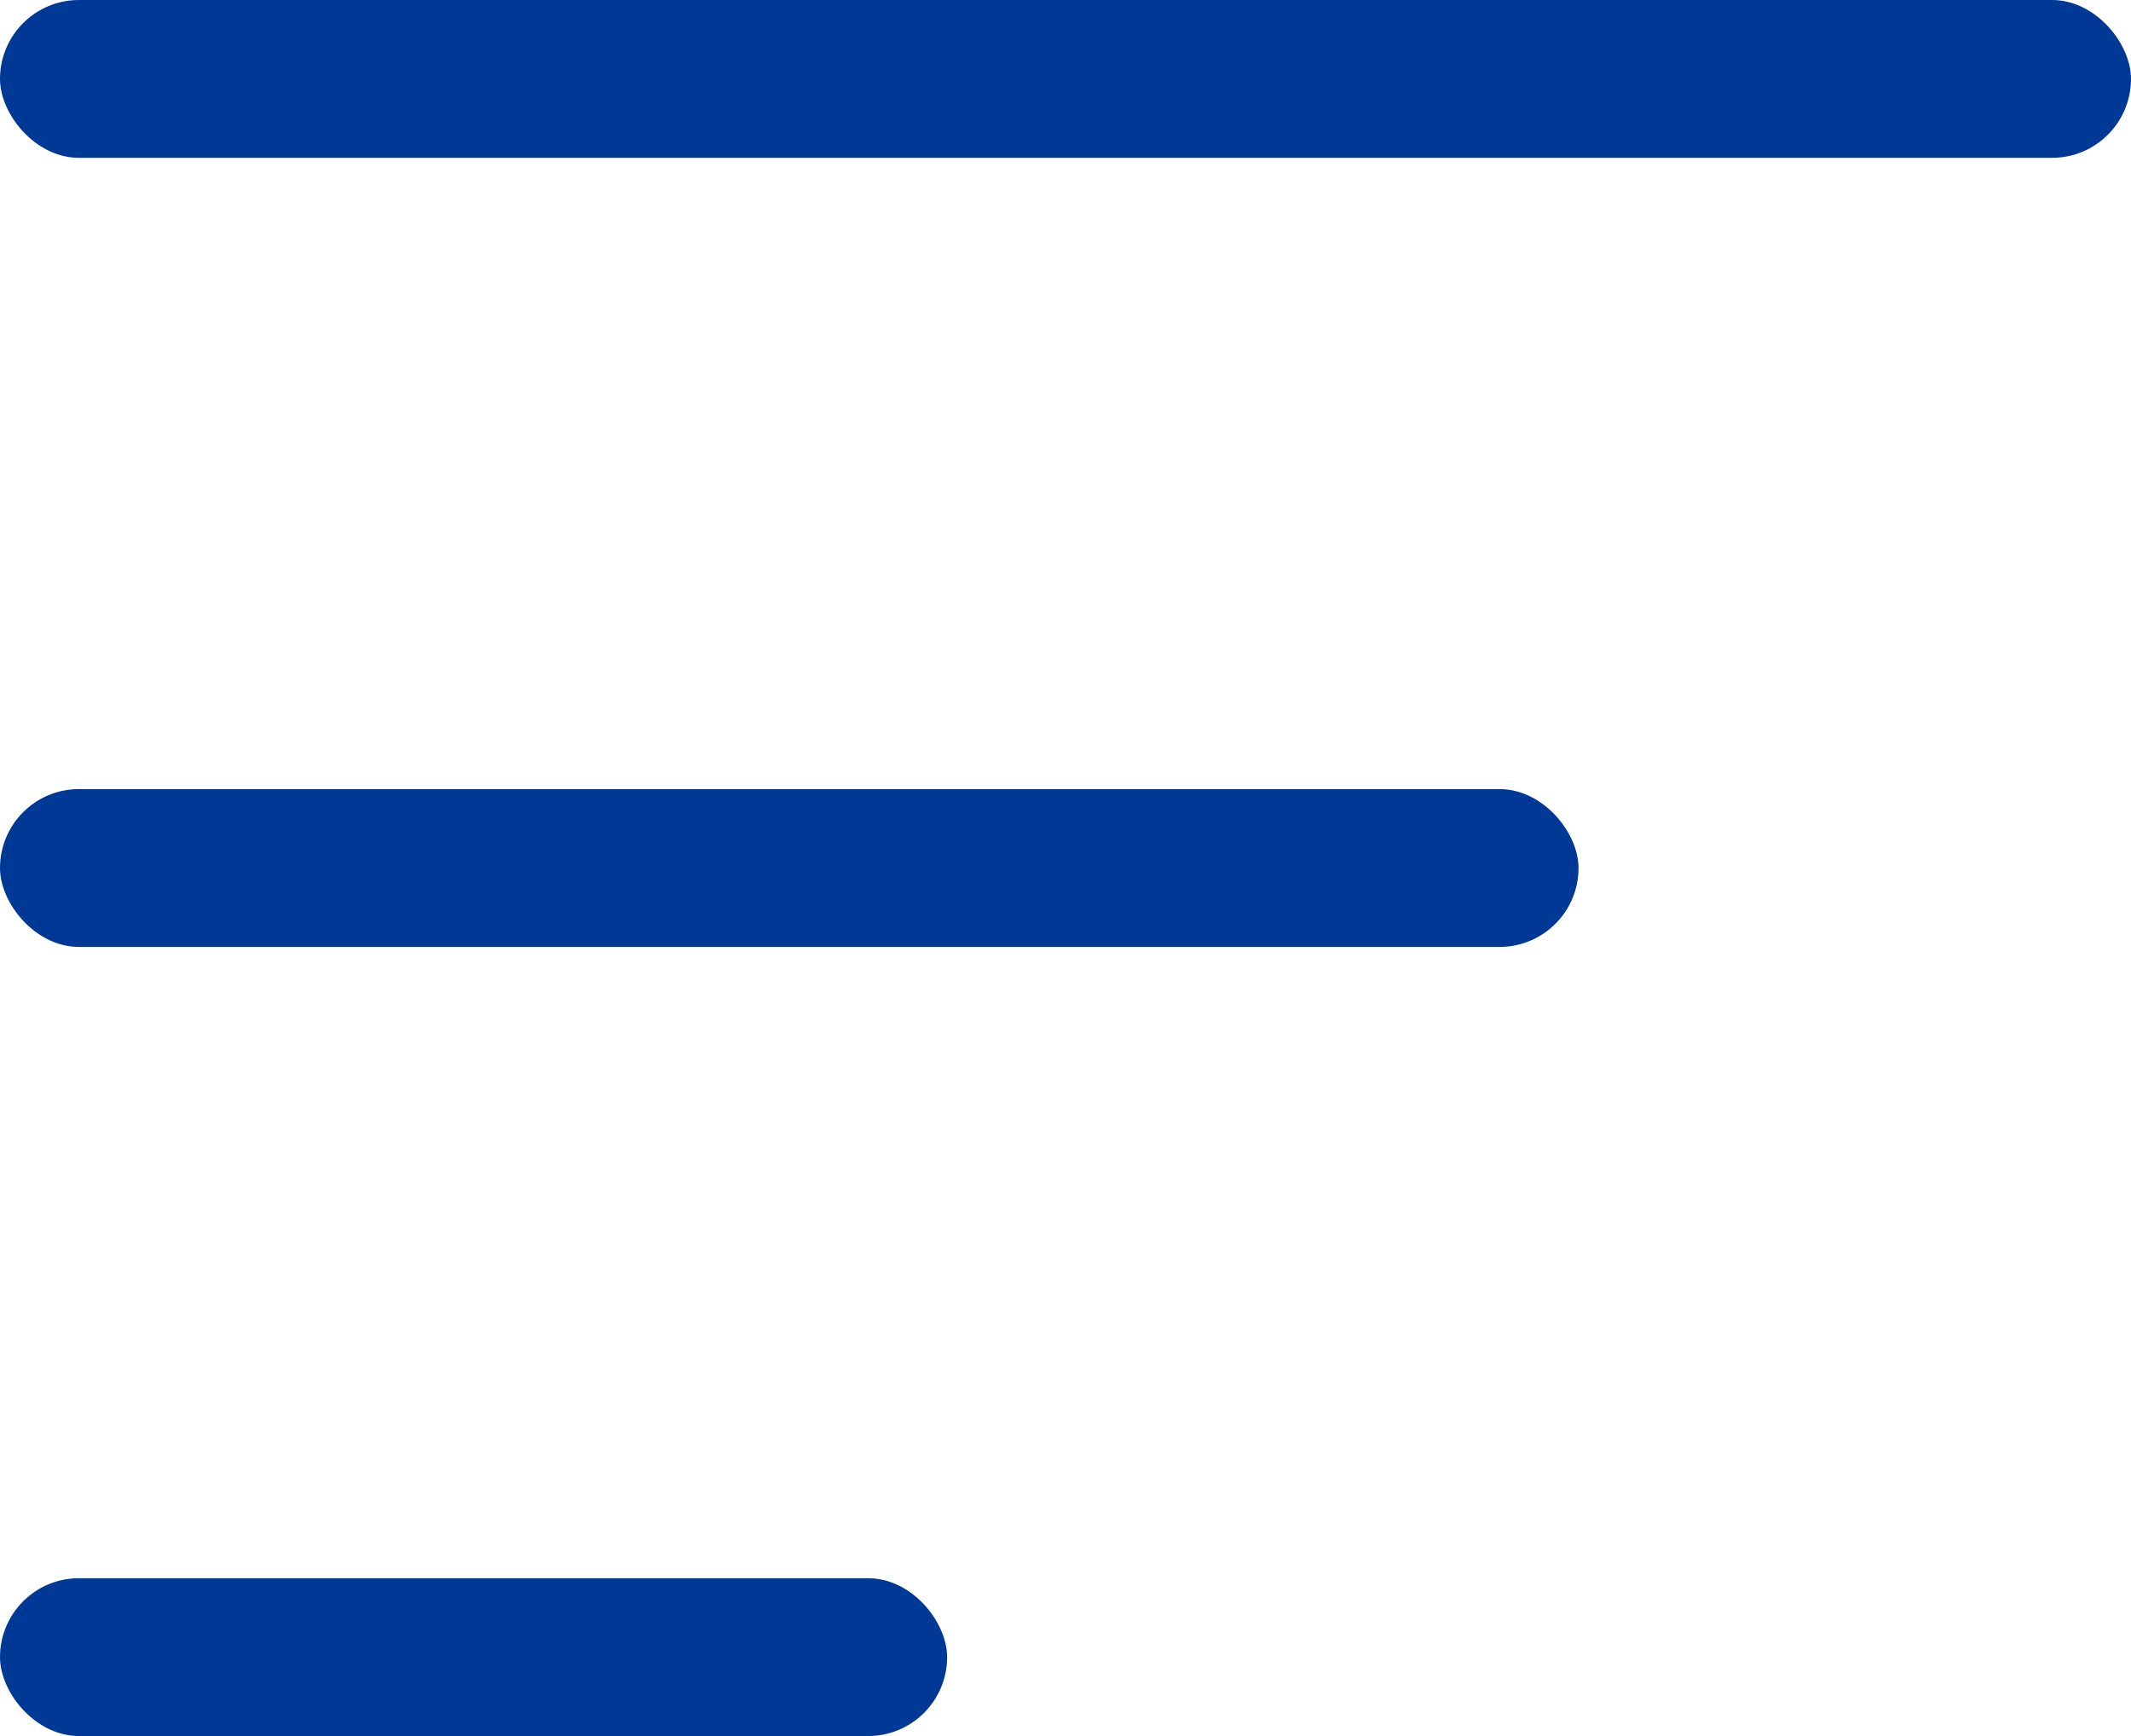
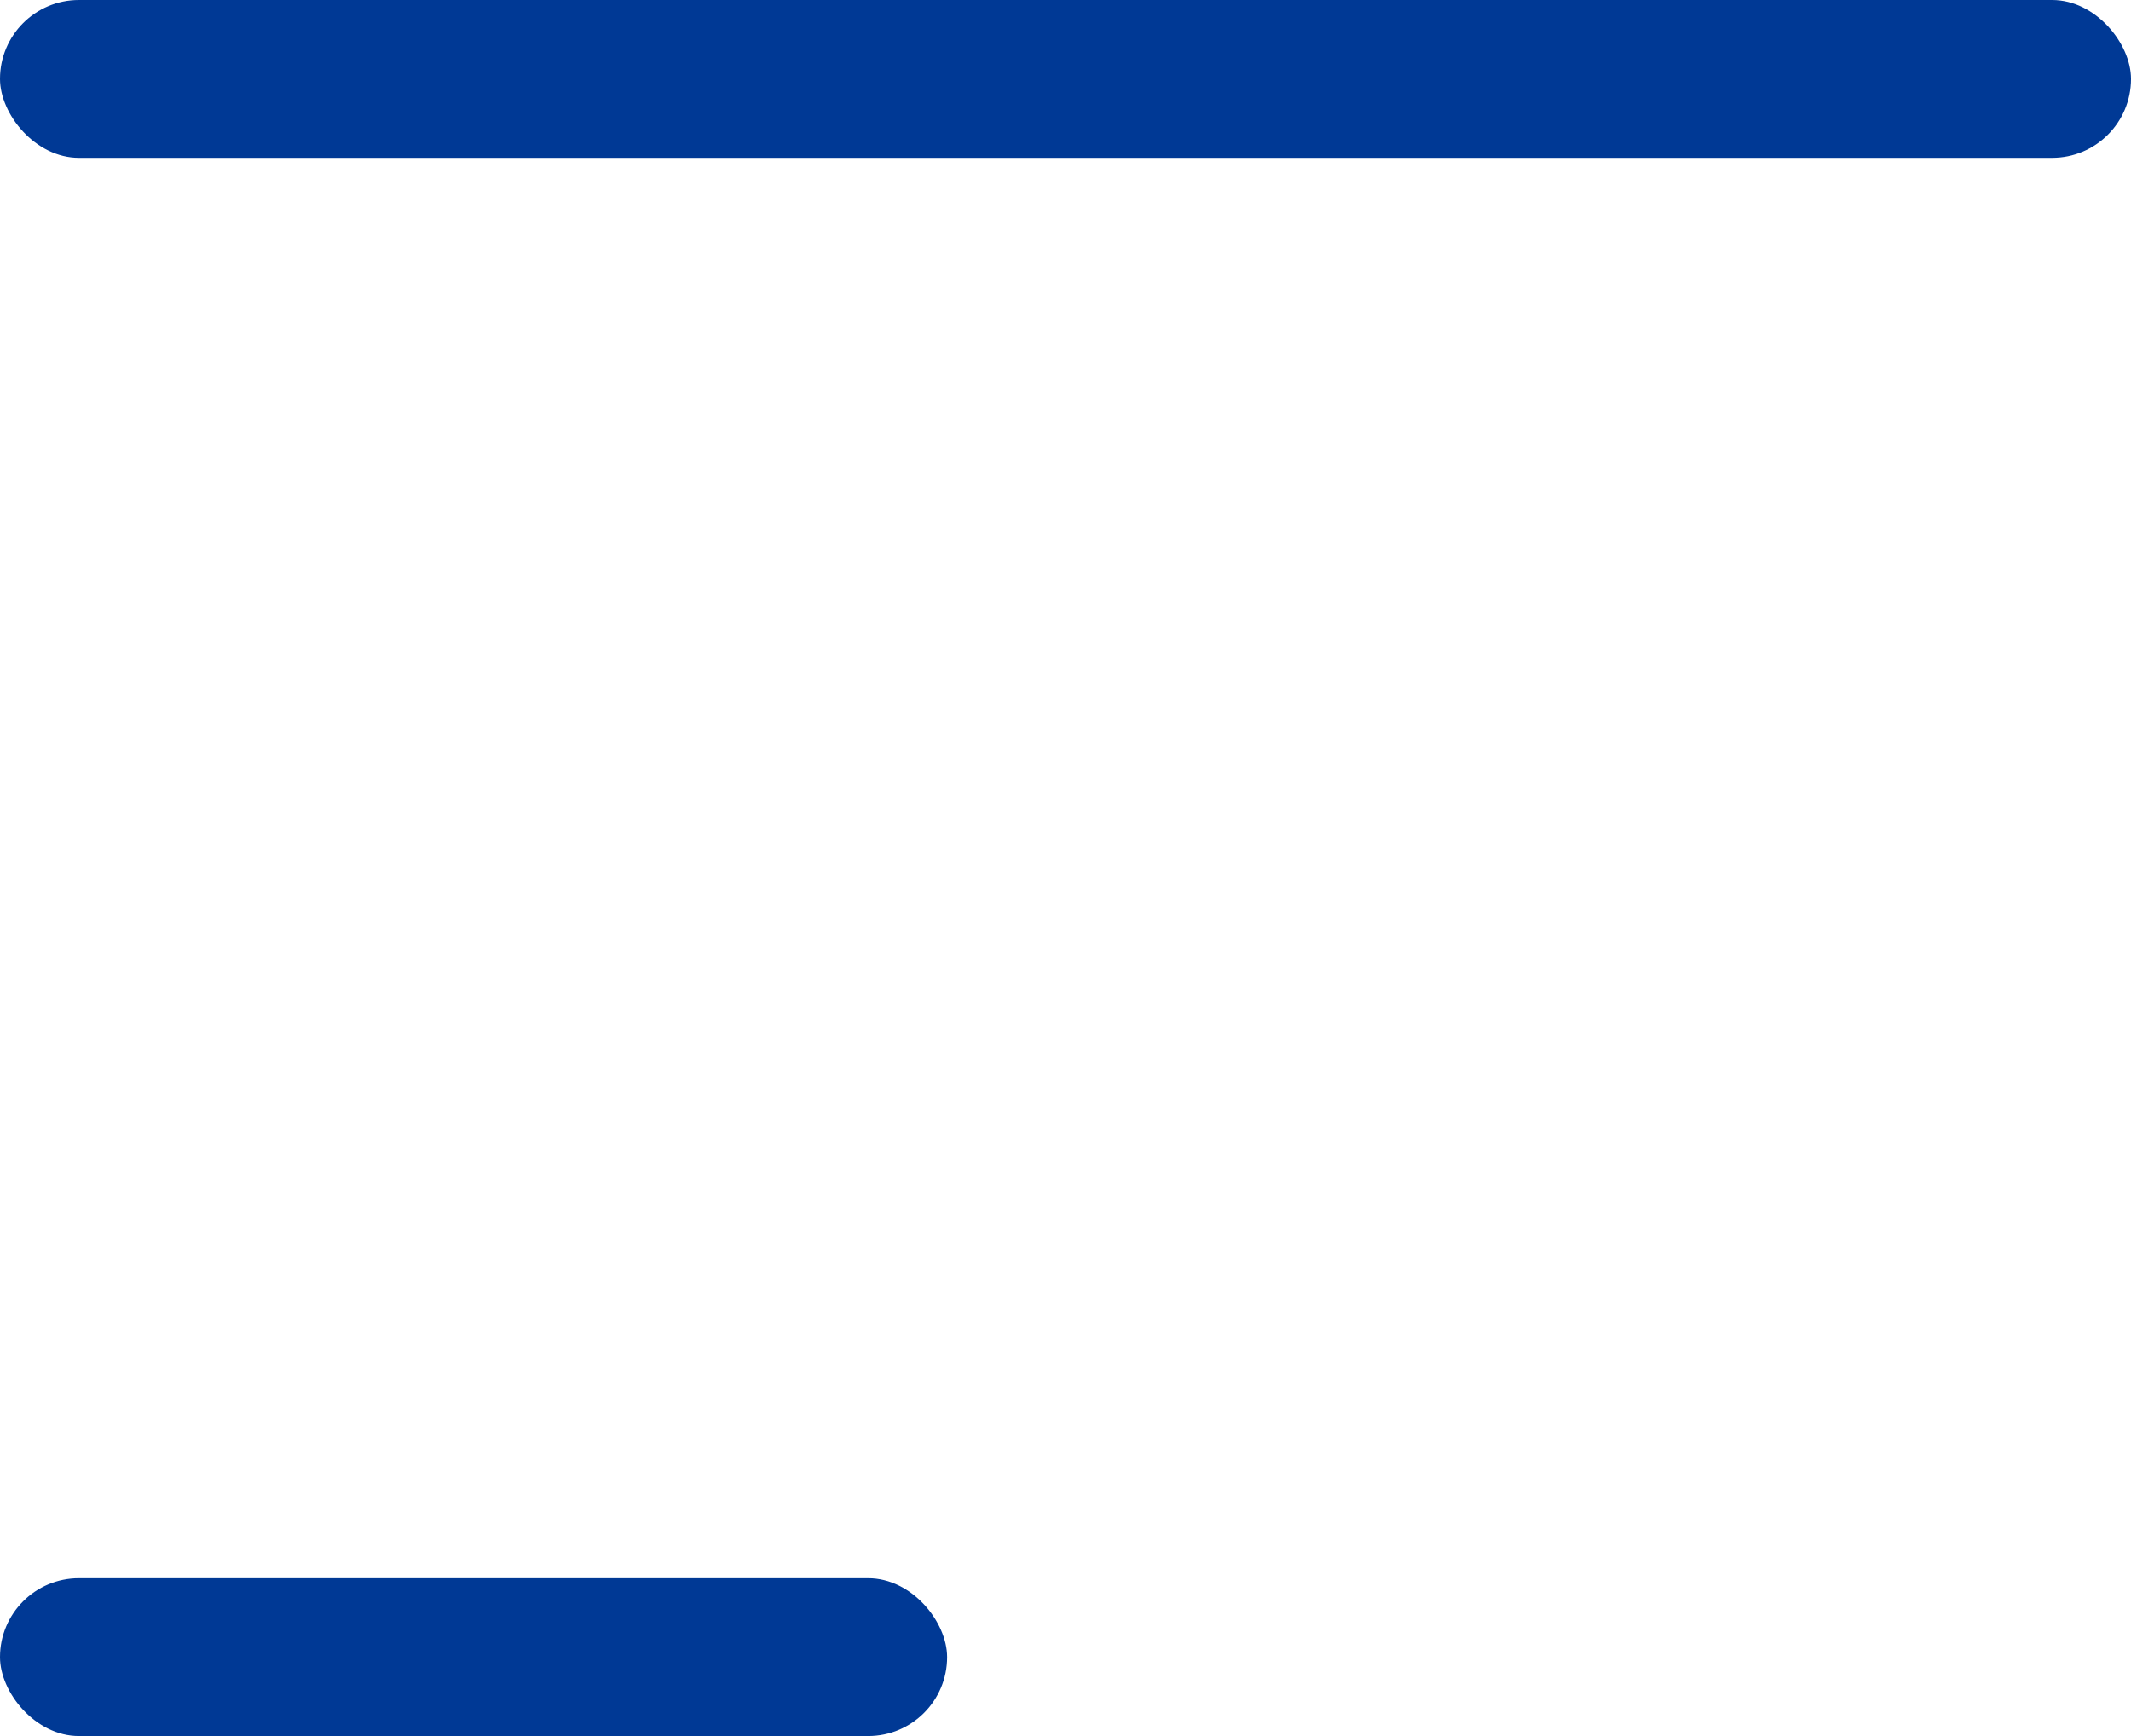
<svg xmlns="http://www.w3.org/2000/svg" width="27" height="22" viewBox="0 0 27 22">
  <g id="Group_288" data-name="Group 288" transform="translate(-10.5)">
    <rect id="Rectangle_782" data-name="Rectangle 782" width="27" height="2" rx="1" transform="translate(10.5)" fill="#003995" />
-     <rect id="Rectangle_795" data-name="Rectangle 795" width="20" height="2" rx="1" transform="translate(10.5 10)" fill="#003995" />
    <rect id="Rectangle_796" data-name="Rectangle 796" width="12" height="2" rx="1" transform="translate(10.5 20)" fill="#003995" />
  </g>
</svg>